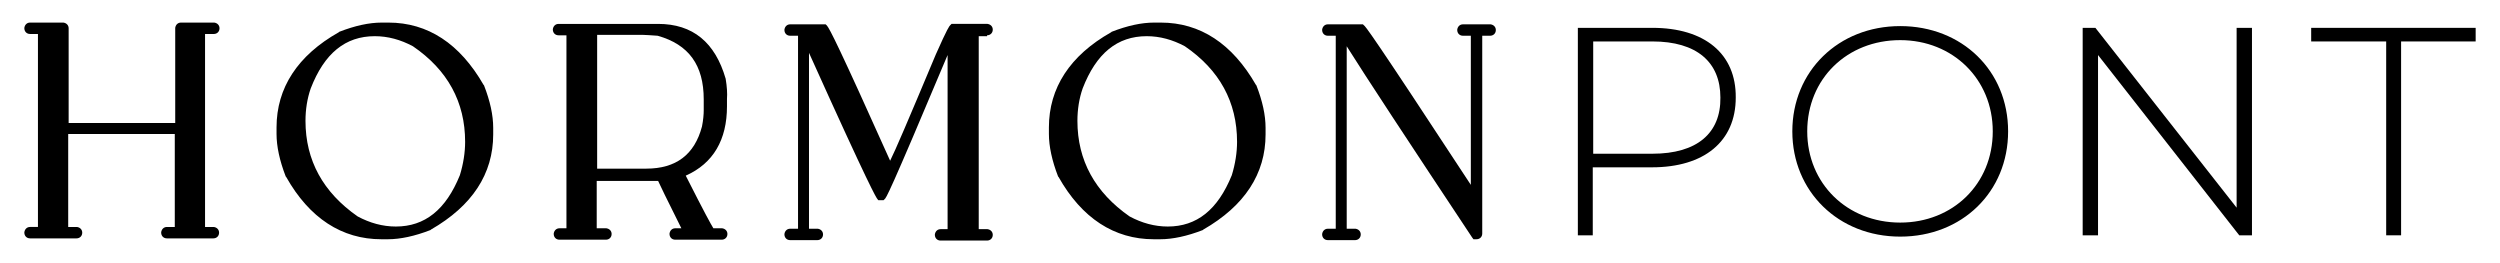
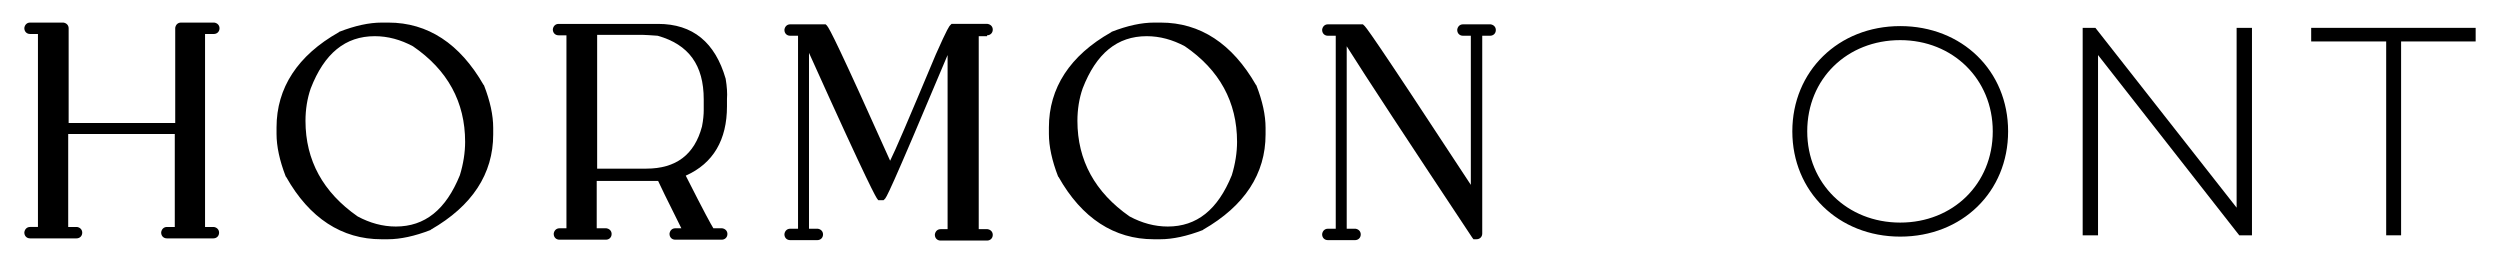
<svg xmlns="http://www.w3.org/2000/svg" xmlns:ns1="http://sodipodi.sourceforge.net/DTD/sodipodi-0.dtd" xmlns:ns2="http://www.inkscape.org/namespaces/inkscape" version="1.1" id="Réteg_1" x="0px" y="0px" viewBox="0 0 570 60" xml:space="preserve" ns1:docname="hormonpont_logo_fekete_text.svg" width="570" height="60" ns2:version="1.1.2 (0a00cf5339, 2022-02-04)">
  <defs id="defs41" />
  <ns1:namedview id="namedview39" pagecolor="#ffffff" bordercolor="#666666" borderopacity="1.0" ns2:pageshadow="2" ns2:pageopacity="0.0" ns2:pagecheckerboard="0" showgrid="false" width="570px" ns2:zoom="1.8998431" ns2:cx="343.44941" ns2:cy="124.74714" ns2:window-width="1920" ns2:window-height="1001" ns2:window-x="0" ns2:window-y="0" ns2:window-maximized="1" ns2:current-layer="Réteg_1" />
  <g id="g36" transform="translate(-184.55,-104.25)">
    <path d="m 233.3,112 c 0.7,0 1.3,-0.5 1.3,-1.3 0,-0.7 -0.5,-1.2 -1.2,-1.3 h -7.6 c -0.7,0 -1.2,0.5 -1.3,1.2 v 21.7 h -24.3 v -21.6 c 0,-0.7 -0.5,-1.2 -1.2,-1.3 h -7.6 c -0.7,0 -1.2,0.5 -1.3,1.2 v 0.1 c 0,0.7 0.5,1.3 1.3,1.3 h 1.8 v 44 h -1.8 c -0.7,0 -1.2,0.5 -1.3,1.2 v 0.1 c 0,0.7 0.5,1.3 1.3,1.3 H 202 c 0.7,0 1.3,-0.5 1.3,-1.3 0,-0.7 -0.5,-1.2 -1.2,-1.3 h -2 v -21.2 h 24.3 V 156 h -1.8 c -0.7,0 -1.2,0.5 -1.3,1.2 v 0.1 c 0,0.7 0.5,1.3 1.3,1.3 h 10.6 c 0.7,0 1.3,-0.5 1.3,-1.3 0,-0.7 -0.5,-1.2 -1.2,-1.3 h -2 v -44 z" id="path16" />
    <path d="m 294.8,123.6 c -5.4,-9.4 -12.7,-14.2 -21.7,-14.2 h -1.5 c -2.9,0 -6.1,0.7 -9.7,2.1 l -0.1,0.1 c -9.4,5.3 -14.2,12.7 -14.2,21.7 v 1.5 c 0,2.8 0.7,6.1 2.1,9.7 l 0.1,0.1 c 5.3,9.4 12.7,14.2 21.7,14.2 h 1.5 c 2.8,0 6.1,-0.7 9.7,-2.1 l 0.1,-0.1 c 9.4,-5.4 14.2,-12.7 14.2,-21.7 v -1.5 c 0,-2.9 -0.7,-6.1 -2.1,-9.7 z m -40.6,8.2 c 0,-2.6 0.4,-5.1 1.2,-7.4 3.1,-8 7.9,-11.9 14.6,-11.9 3,0 5.9,0.8 8.7,2.3 7.9,5.4 11.9,12.7 11.9,21.8 0,2.4 -0.4,5 -1.2,7.6 -3.2,7.9 -8,11.7 -14.6,11.7 -3,0 -5.9,-0.8 -8.7,-2.3 -7.9,-5.5 -11.9,-12.8 -11.9,-21.8 z" id="path18" />
    <path d="m 350,122.2 c -2.4,-8.3 -7.5,-12.5 -15.4,-12.5 h -22.7 c -0.7,0 -1.2,0.5 -1.3,1.2 v 0.1 c 0,0.7 0.5,1.3 1.3,1.3 h 1.8 v 44 h -1.6 c -0.7,0 -1.2,0.5 -1.3,1.2 v 0.1 c 0,0.7 0.5,1.3 1.3,1.3 h 10.6 c 0.7,0 1.3,-0.5 1.3,-1.3 0,-0.7 -0.5,-1.2 -1.2,-1.3 h -2.2 v -10.8 h 14 c 0.5,1.1 1.8,3.8 5.3,10.8 h -1.4 c -0.7,0 -1.2,0.5 -1.3,1.2 v 0.1 c 0,0.7 0.5,1.3 1.3,1.3 h 10.6 c 0.7,0 1.3,-0.5 1.3,-1.3 0,-0.7 -0.5,-1.2 -1.2,-1.3 h -2 c -0.5,-0.8 -2,-3.5 -6.3,-12 6.3,-2.8 9.4,-8.2 9.4,-15.8 v -1.7 c 0.1,-1.2 0,-2.8 -0.3,-4.6 z m -29.3,-10 h 10.4 c 0.7,0 1.8,0.1 3.4,0.2 7.1,2 10.5,6.7 10.5,14.5 v 2.5 c 0,0.9 -0.1,2.2 -0.4,3.7 -1.7,6.4 -5.9,9.6 -12.7,9.6 h -11.2 z" id="path20" />
    <path d="m 409.6,112.3 c 0.7,0 1.3,-0.5 1.3,-1.3 0,-0.7 -0.5,-1.2 -1.2,-1.3 h -8.2 l -0.3,0.3 c -0.2,0.2 -0.6,0.6 -3.3,6.7 -6.5,15.5 -9.2,21.8 -10.4,24.2 -11.7,-26.1 -13.8,-30.1 -14.4,-30.8 l -0.3,-0.3 h -8.1 c -0.7,0 -1.2,0.5 -1.3,1.2 v 0.1 c 0,0.7 0.5,1.3 1.3,1.3 h 1.8 v 44 h -1.8 c -0.7,0 -1.2,0.5 -1.3,1.2 v 0.1 c 0,0.7 0.5,1.3 1.3,1.3 h 6.2 c 0.7,0 1.3,-0.5 1.3,-1.3 0,-0.7 -0.5,-1.2 -1.2,-1.3 h -2 v -40.1 c 14.1,31.3 15.2,32.7 15.5,33.2 l 0.3,0.4 h 1.2 l 0.2,-0.2 c 0.4,-0.3 0.9,-0.8 14.4,-32.9 v 39.7 H 399 c -0.7,0 -1.2,0.5 -1.3,1.2 v 0.1 c 0,0.7 0.5,1.3 1.3,1.3 h 10.6 c 0.7,0 1.3,-0.5 1.3,-1.3 0,-0.7 -0.5,-1.2 -1.2,-1.3 h -2 v -44 h 1.9 z" id="path22" />
    <path d="m 470.9,123.6 c -5.4,-9.4 -12.7,-14.2 -21.7,-14.2 h -1.5 c -2.9,0 -6.1,0.7 -9.7,2.1 l -0.1,0.1 c -9.4,5.3 -14.2,12.7 -14.2,21.7 v 1.5 c 0,2.8 0.7,6.1 2.1,9.7 l 0.1,0.1 c 5.3,9.4 12.7,14.2 21.7,14.2 h 1.5 c 2.8,0 6.1,-0.7 9.7,-2.1 l 0.1,-0.1 c 9.4,-5.4 14.2,-12.7 14.2,-21.7 v -1.5 c 0,-2.9 -0.7,-6.1 -2.1,-9.7 z m -40.7,8.2 c 0,-2.6 0.4,-5.1 1.2,-7.4 3.1,-8 7.9,-11.9 14.6,-11.9 3,0 5.9,0.8 8.7,2.3 7.9,5.4 11.9,12.7 11.9,21.8 0,2.4 -0.4,5 -1.2,7.6 -3.2,7.9 -8,11.7 -14.6,11.7 -3,0 -5.9,-0.8 -8.7,-2.3 -7.9,-5.5 -11.9,-12.8 -11.9,-21.8 z" id="path24" />
    <path d="m 524.4,109.8 h -6.3 c -0.7,0 -1.2,0.5 -1.3,1.2 v 0.1 c 0,0.7 0.5,1.3 1.3,1.3 h 1.8 v 34 C 496.7,111 495.9,110.3 495.5,110 l -0.2,-0.2 h -8 c -0.7,0 -1.2,0.5 -1.3,1.2 v 0.1 c 0,0.7 0.5,1.3 1.3,1.3 h 1.8 v 44 h -1.8 c -0.7,0 -1.2,0.5 -1.3,1.2 v 0.1 c 0,0.7 0.5,1.3 1.3,1.3 h 6.2 c 0.7,0 1.3,-0.5 1.3,-1.3 0,-0.7 -0.5,-1.2 -1.2,-1.3 h -2 v -41.6 c 4.4,7 14,21.6 28.6,43.6 l 0.3,0.4 h 0.7 c 0.7,0 1.3,-0.5 1.3,-1.3 v -45.1 h 1.8 c 0.7,0 1.3,-0.5 1.3,-1.3 0,-0.7 -0.5,-1.2 -1.2,-1.3 z" id="path26" />
-     <path d="m 561.3,110.6 h -17 v 47.3 h 3.4 v -15.5 h 13.5 c 11.9,0 19.1,-5.9 19.1,-15.9 0.1,-10 -7.1,-15.9 -19,-15.9 z m 0,28.7 h -13.5 v -25.6 h 13.5 c 10.1,0 15.5,4.7 15.5,12.8 0.1,8.1 -5.3,12.8 -15.5,12.8 z" id="path28" />
    <path d="m 617.8,110.2 c -14.1,0 -24.6,10.3 -24.6,24 0,13.7 10.5,24 24.6,24 14.1,0 24.6,-10.2 24.6,-24 0,-13.8 -10.5,-24 -24.6,-24 z m 0,44.8 c -12.1,0 -21.2,-8.9 -21.2,-20.8 0,-12 9.1,-20.8 21.2,-20.8 12,0 21.1,8.9 21.1,20.8 0,12 -9.1,20.8 -21.1,20.8 z" id="path30" />
    <polygon points="695.1,157.9 698,157.9 698,110.6 694.5,110.6 694.5,151.6 662.3,110.6 659.4,110.6 659.4,157.9 662.9,157.9 662.9,116.8 " id="polygon32" />
    <polygon points="732,157.9 732,113.7 749,113.7 749,110.6 711.5,110.6 711.5,113.7 728.6,113.7 728.6,157.9 " id="polygon34" />
  </g>
</svg>